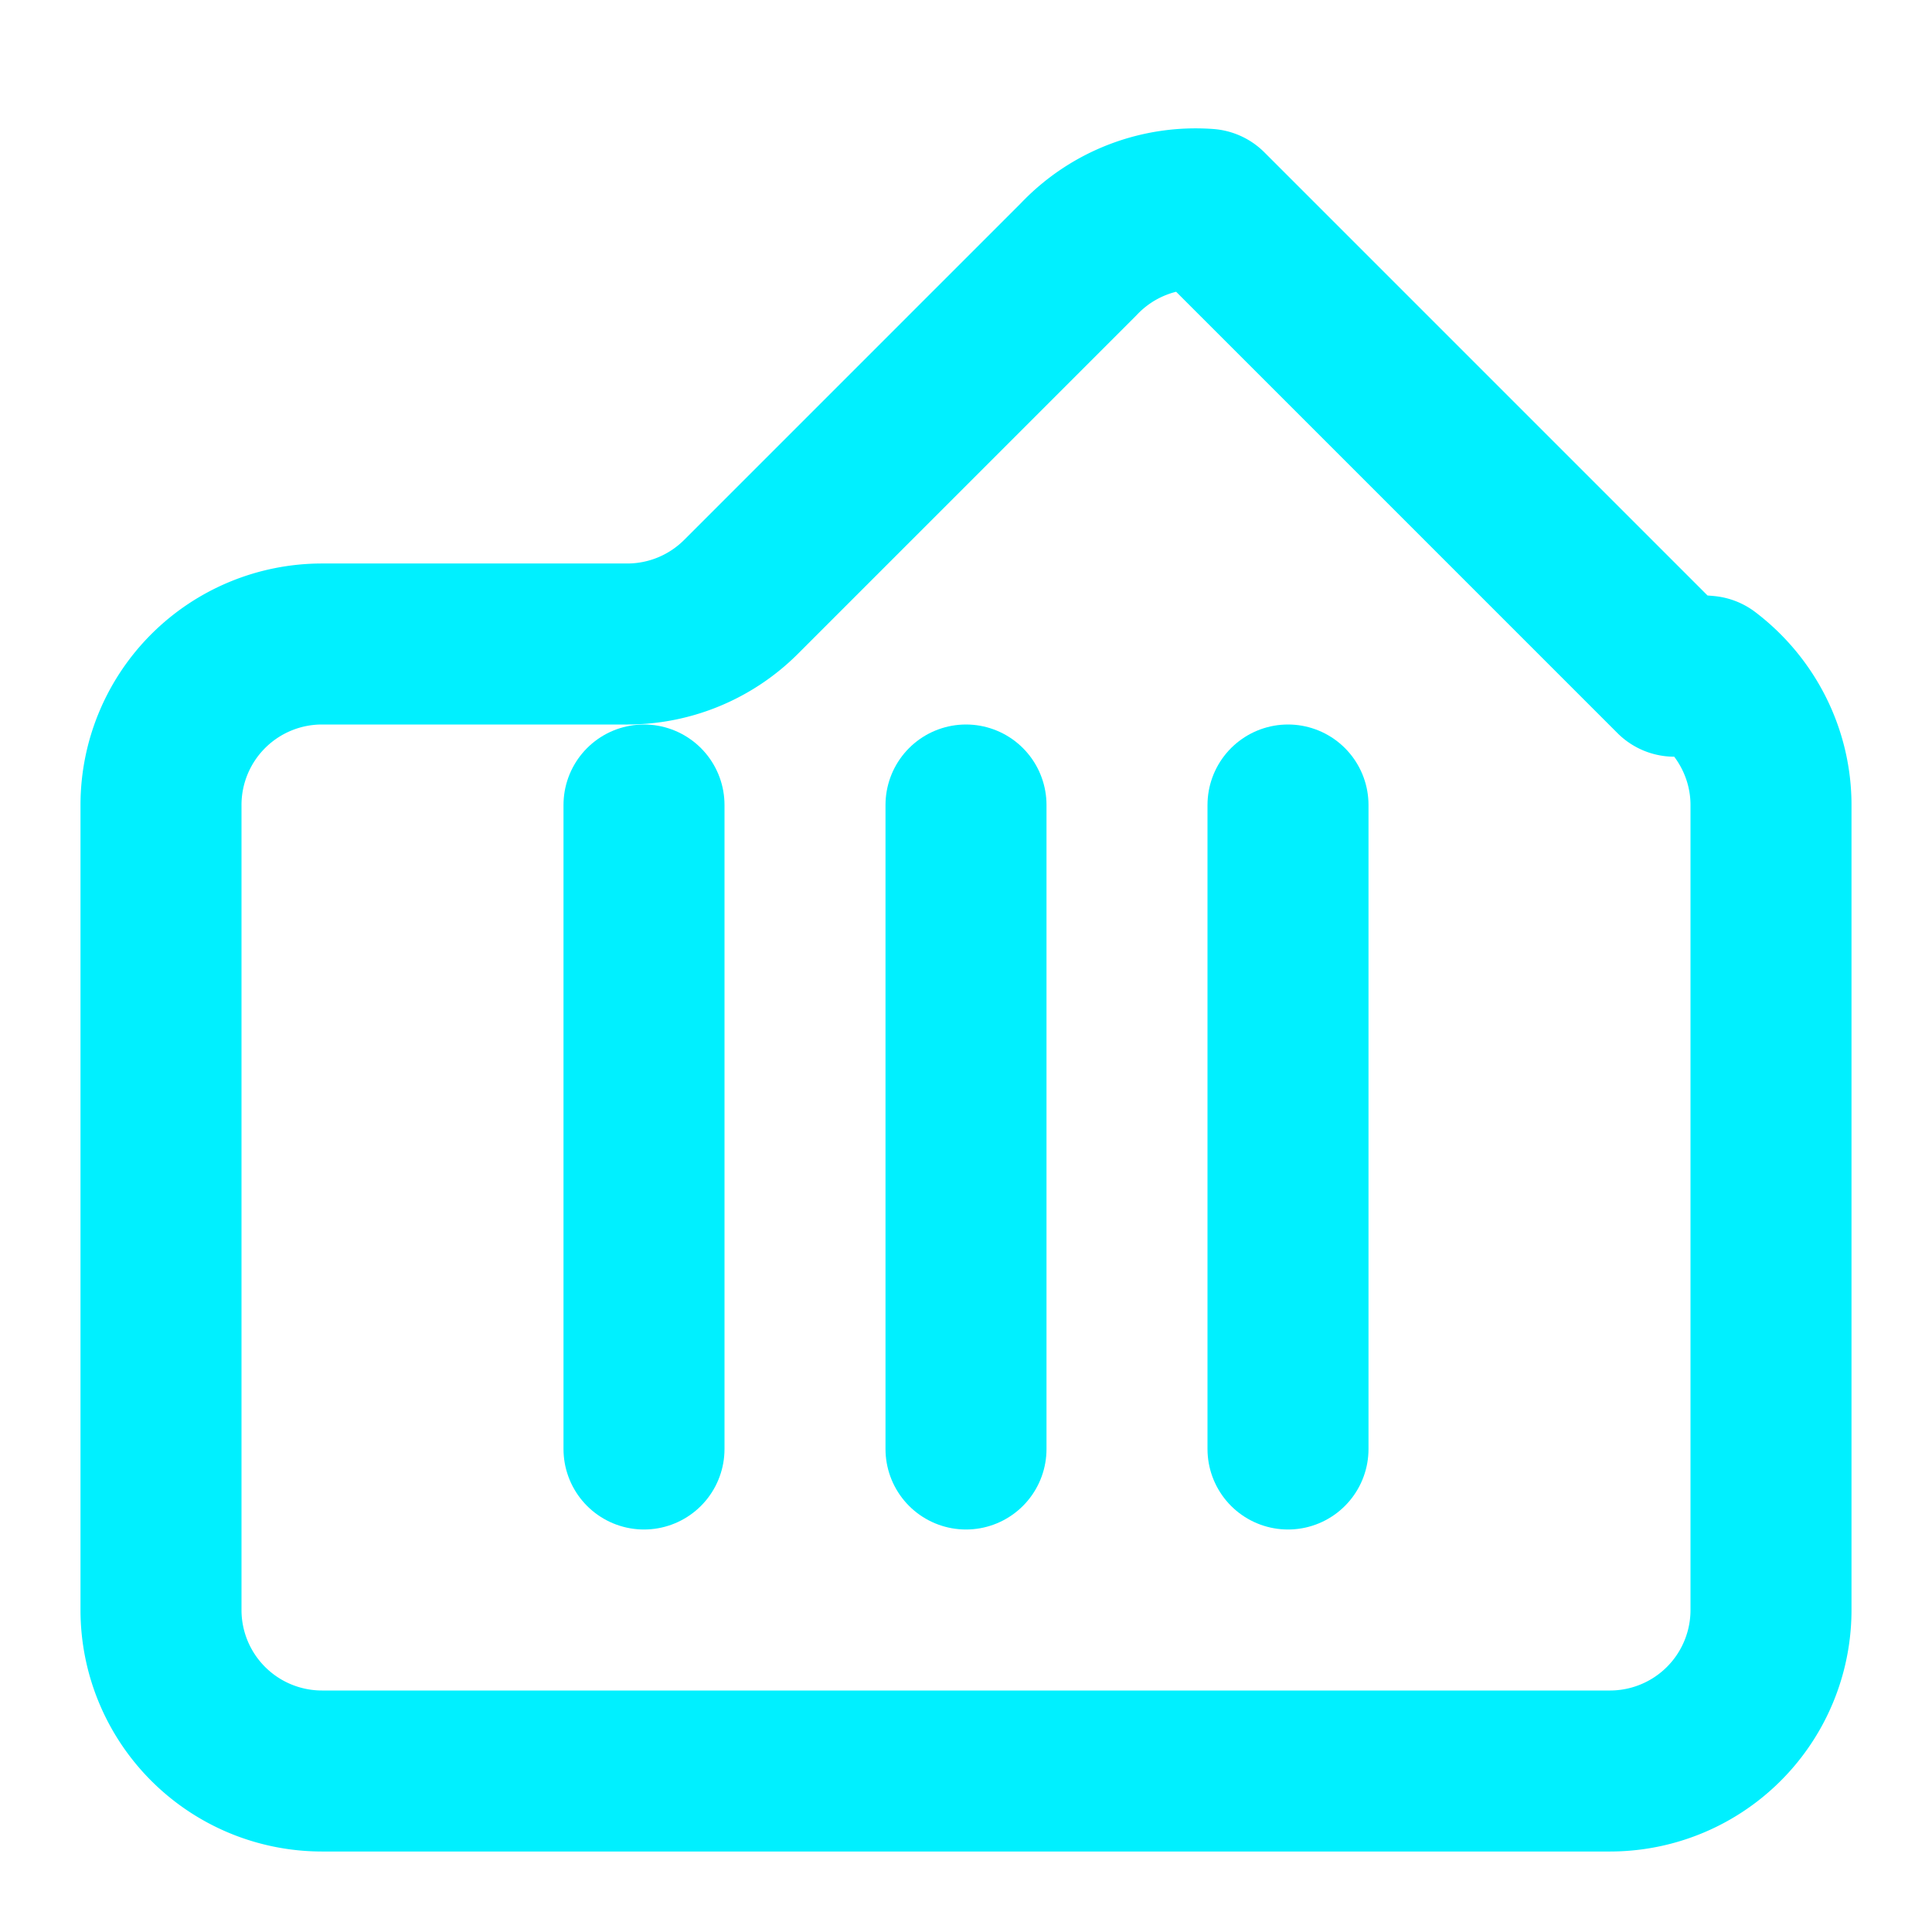
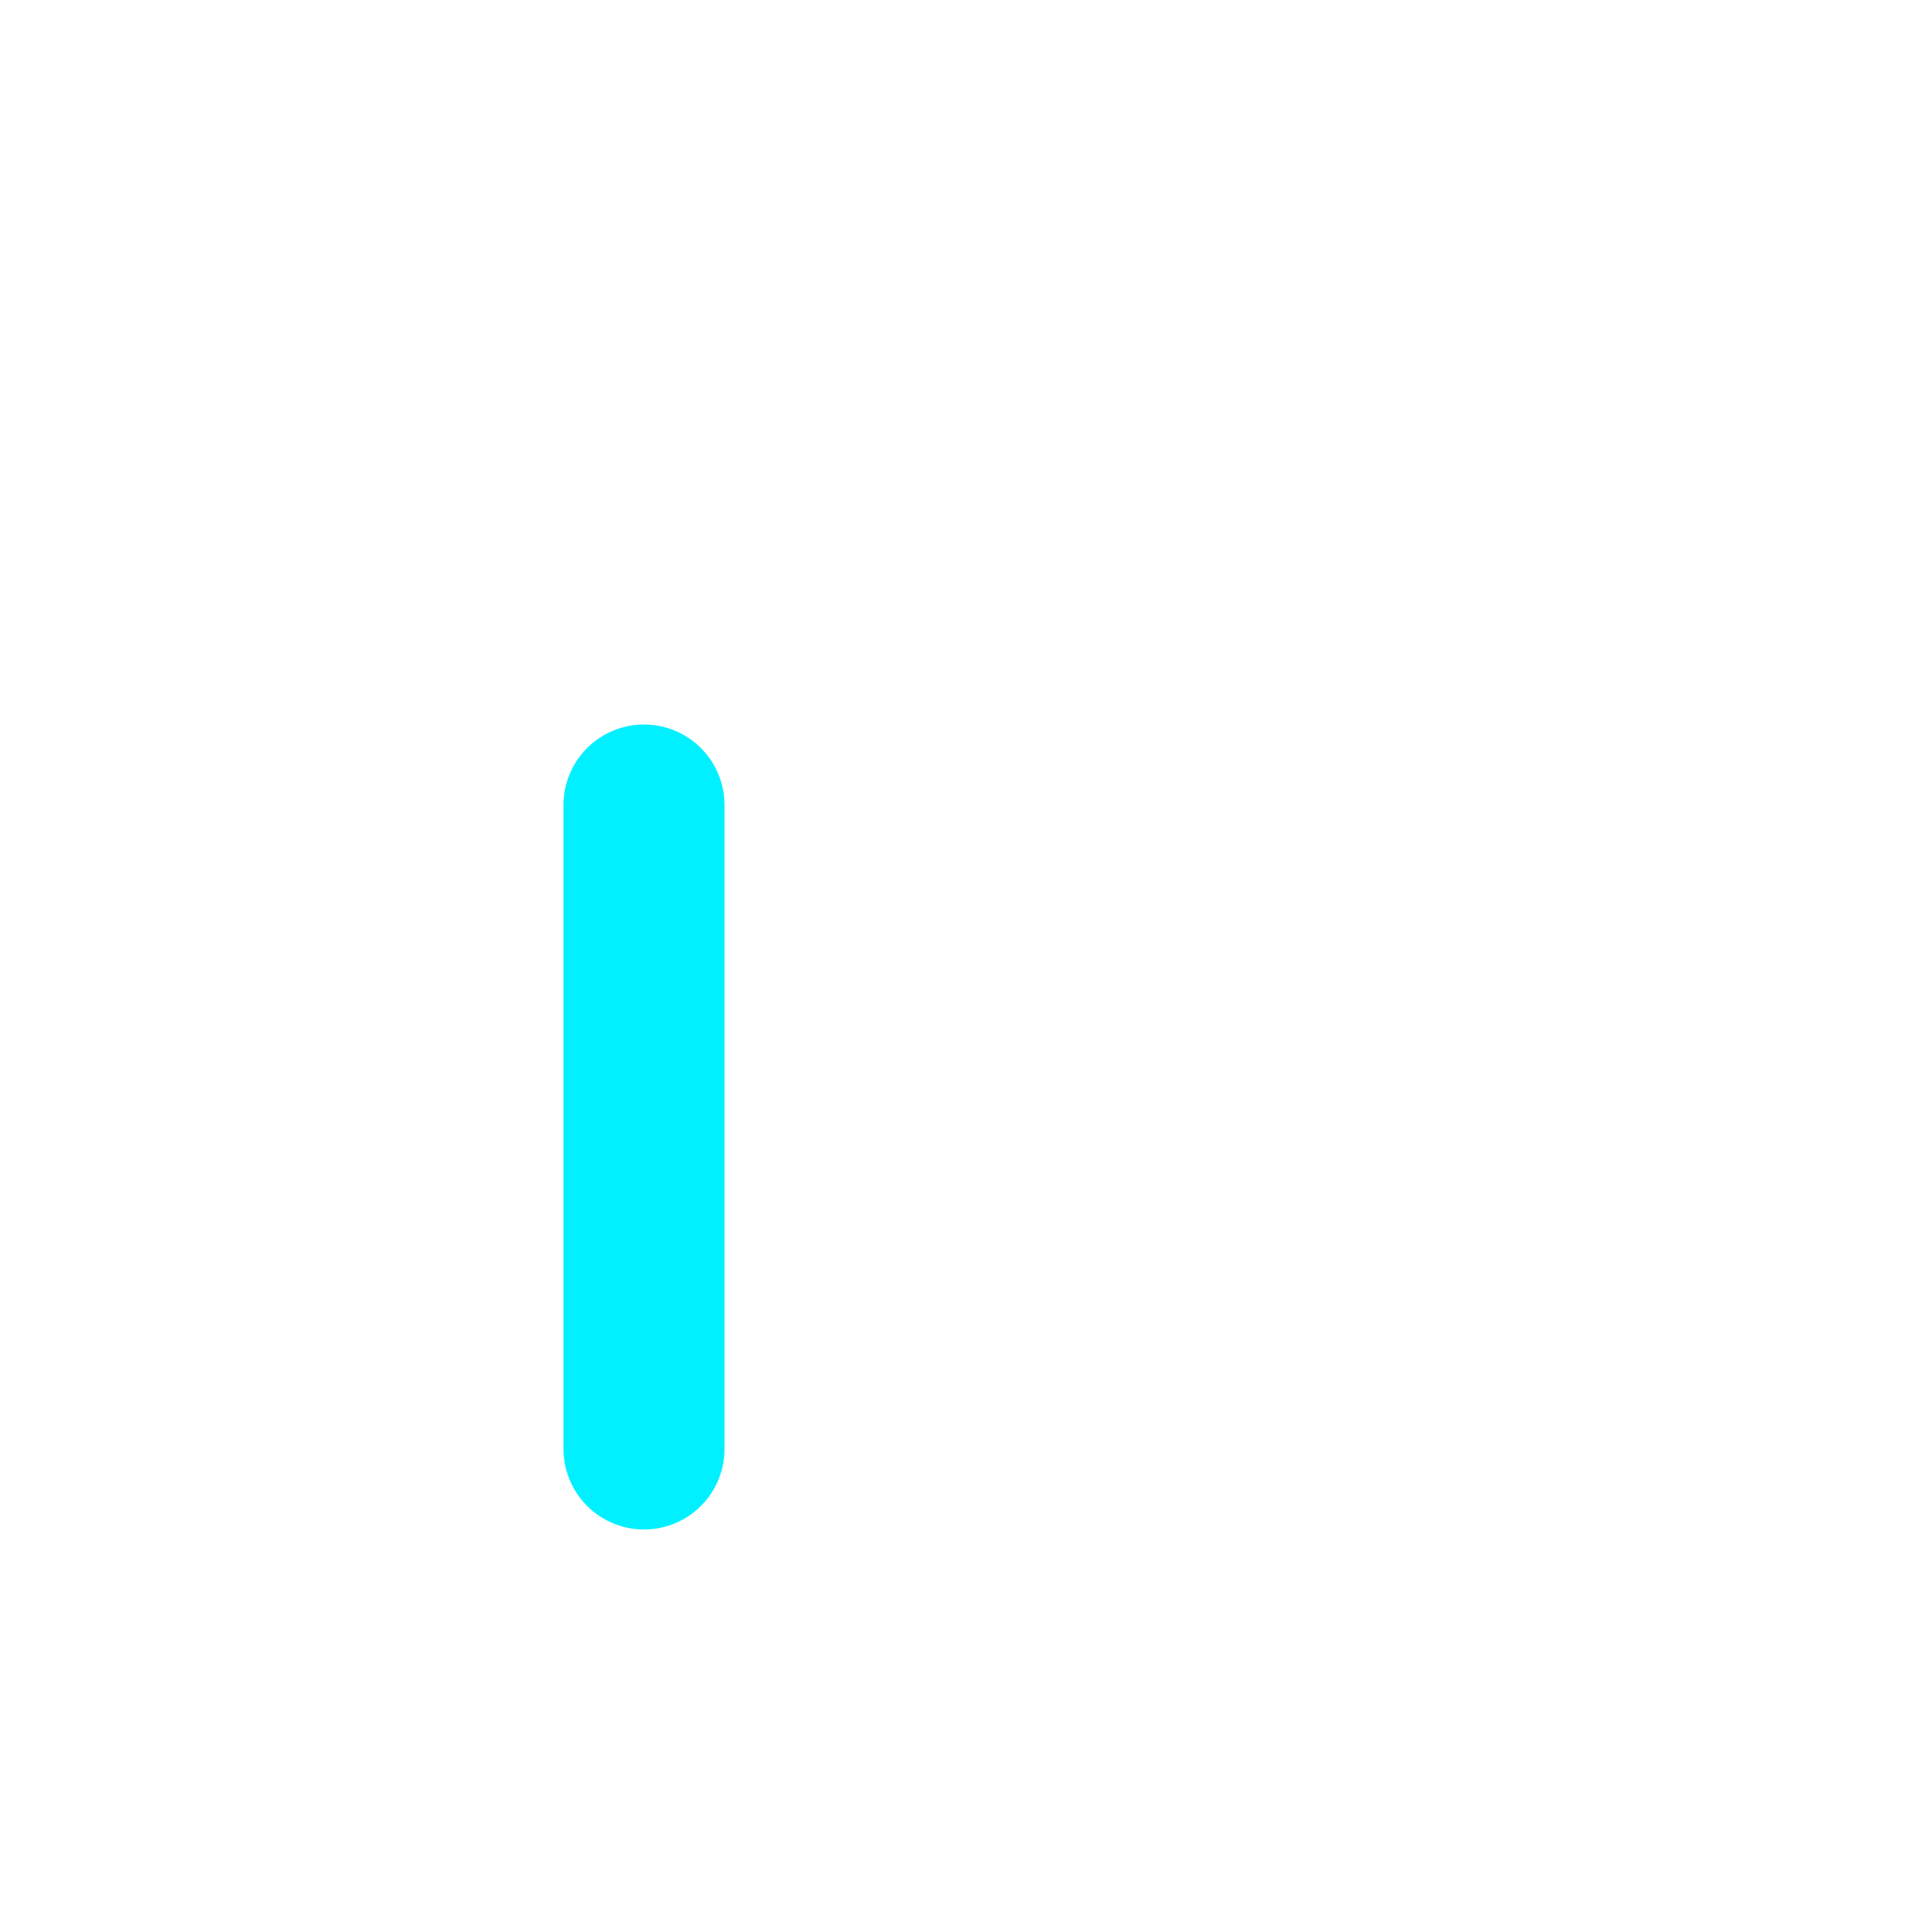
<svg xmlns="http://www.w3.org/2000/svg" width="24" height="24" viewBox="0 0 24 24" fill="none" stroke="#00f0ff" stroke-width="2" stroke-linecap="round" stroke-linejoin="round">
-   <path d="M21.2 8.4c.5.38.8.97.8 1.6v10a2 2 0 0 1-2 2H4a2 2 0 0 1-2-2V10a2 2 0 0 1 2-2h3.8a2 2 0 0 0 1.4-.58l4.2-4.2A2 2 0 0 1 15 2.6l5.8 5.8a2 2 0 0 1 .4 0Z" />
  <path d="M8 10v8" />
-   <path d="M16 10v8" />
-   <path d="M12 10v8" />
</svg>